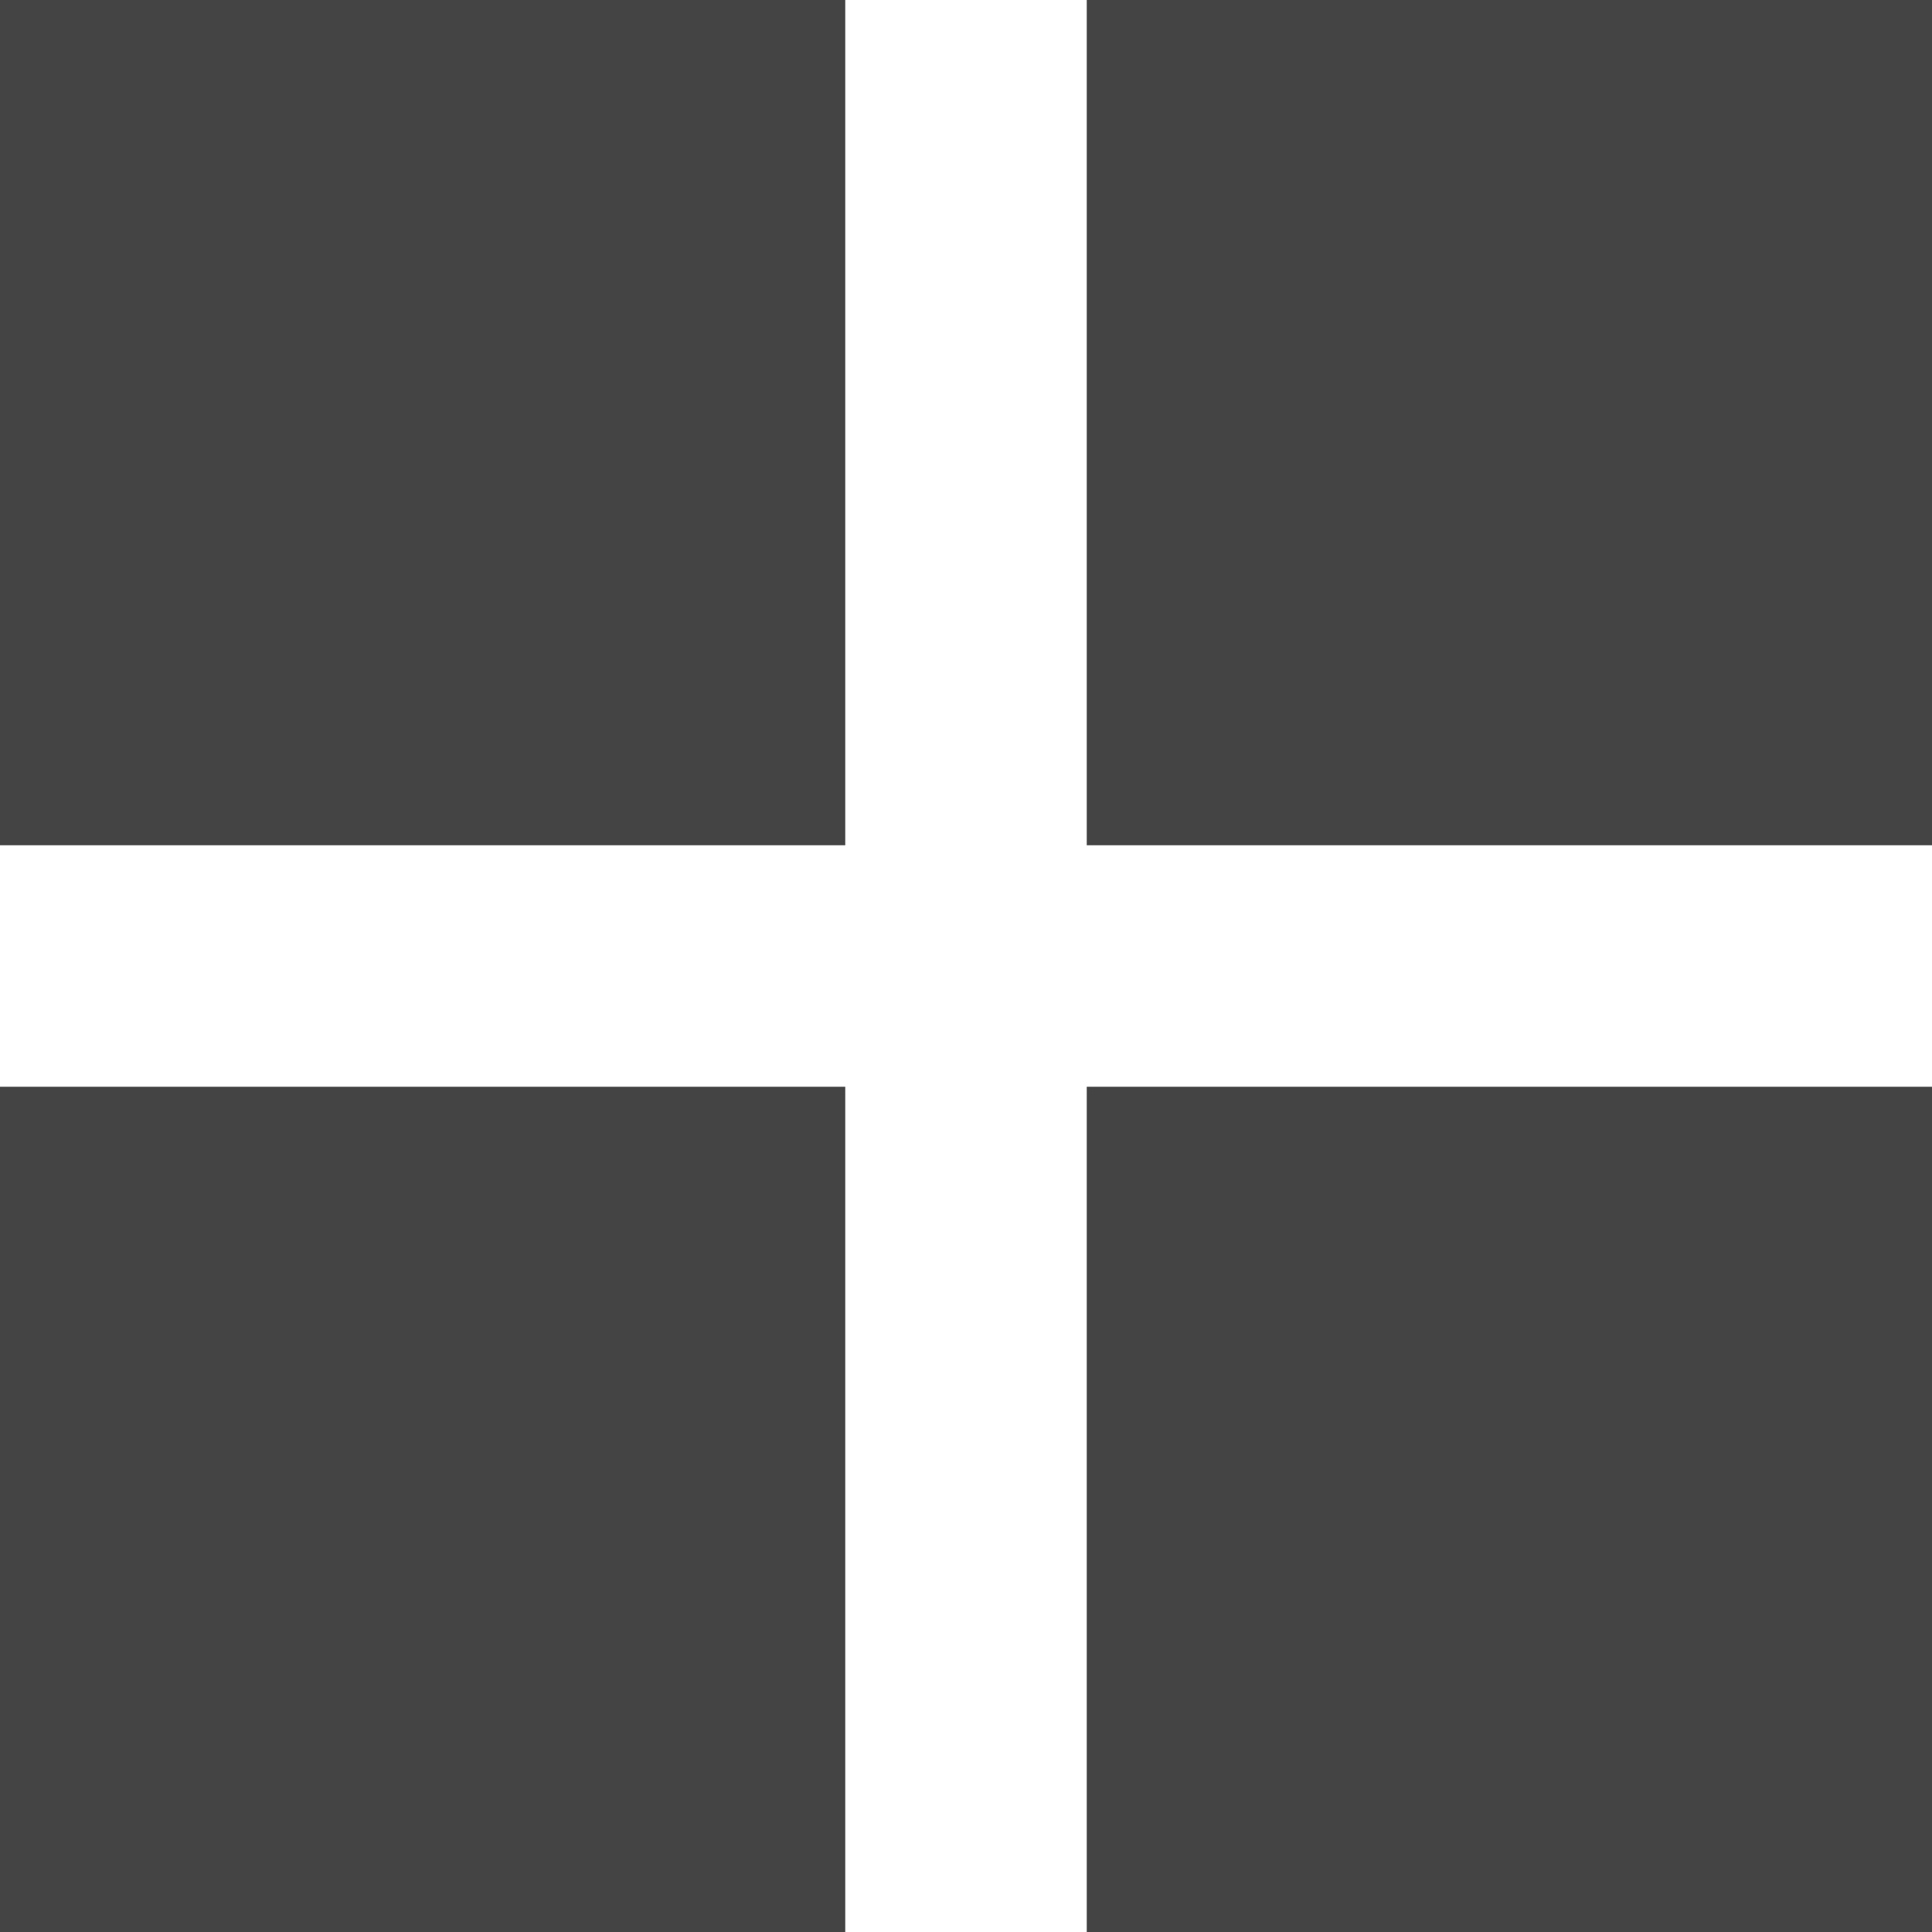
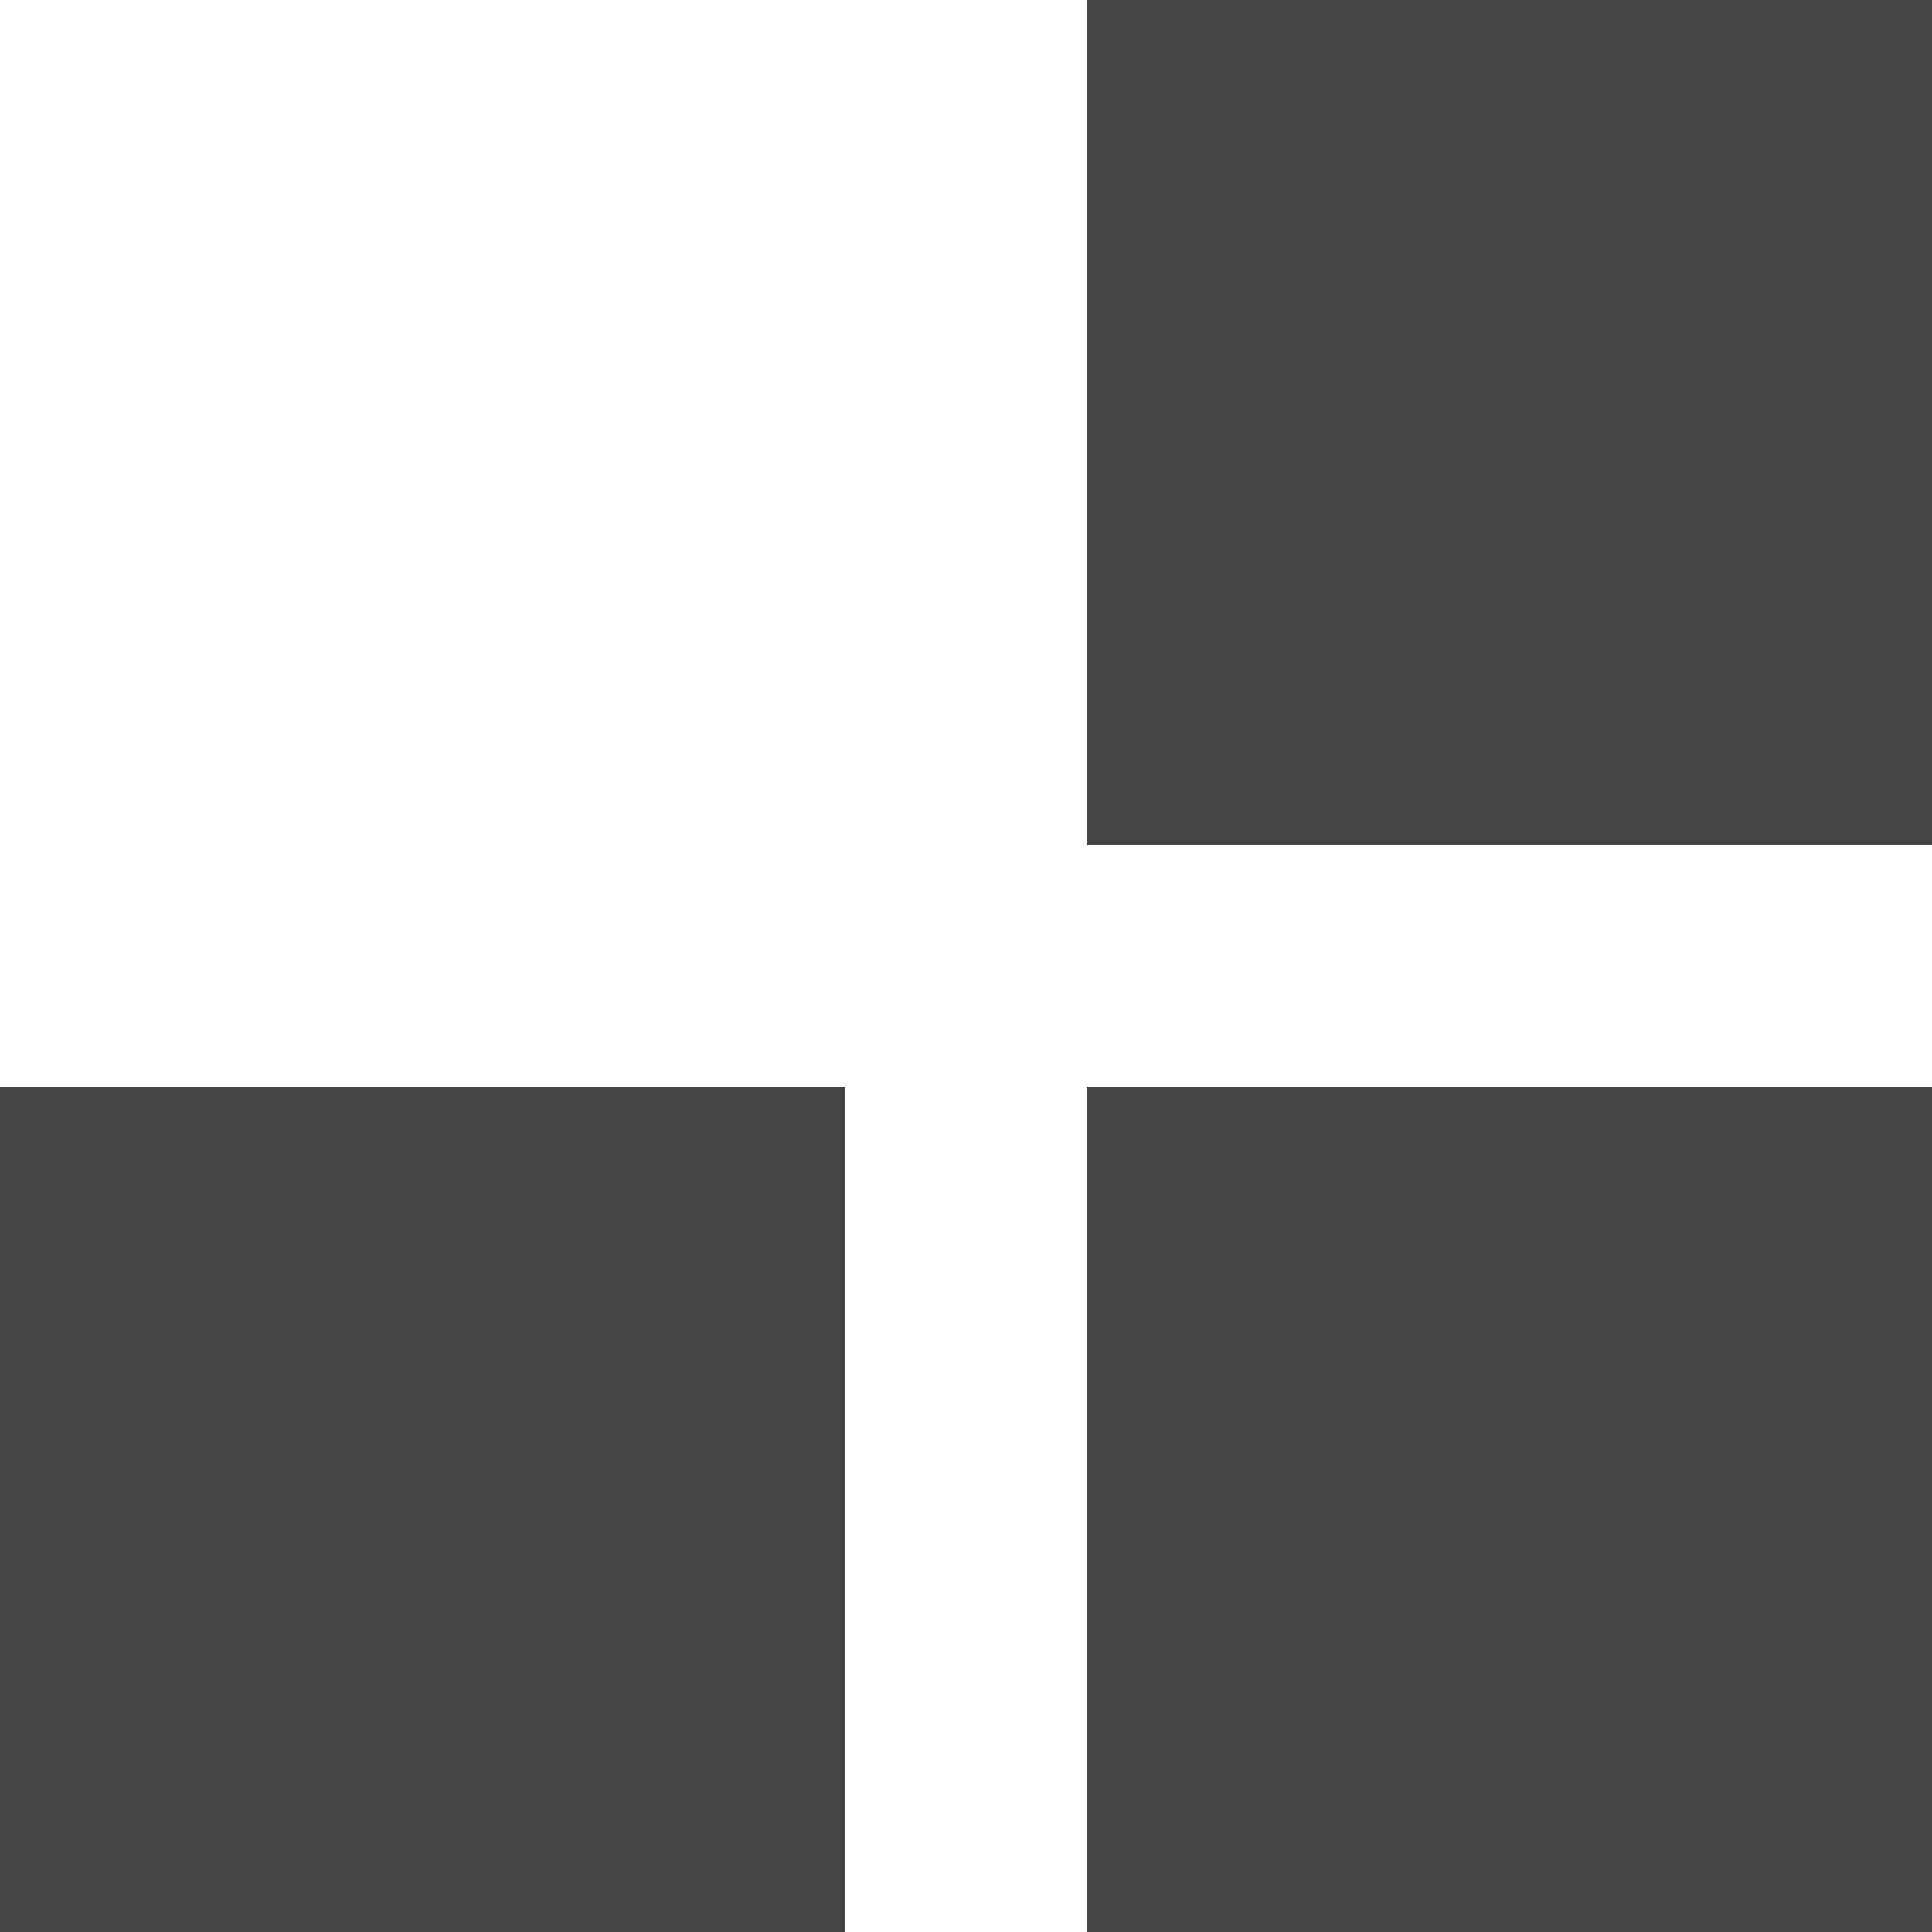
<svg xmlns="http://www.w3.org/2000/svg" width="800px" height="800px" viewBox="0 0 16 16" version="1.1">
-   <path fill="#444" d="M0 0h7v7h-7v-7z" />
  <path fill="#444" d="M9 0h7v7h-7v-7z" />
  <path fill="#444" d="M0 9h7v7h-7v-7z" />
  <path fill="#444" d="M9 9h7v7h-7v-7z" />
</svg>